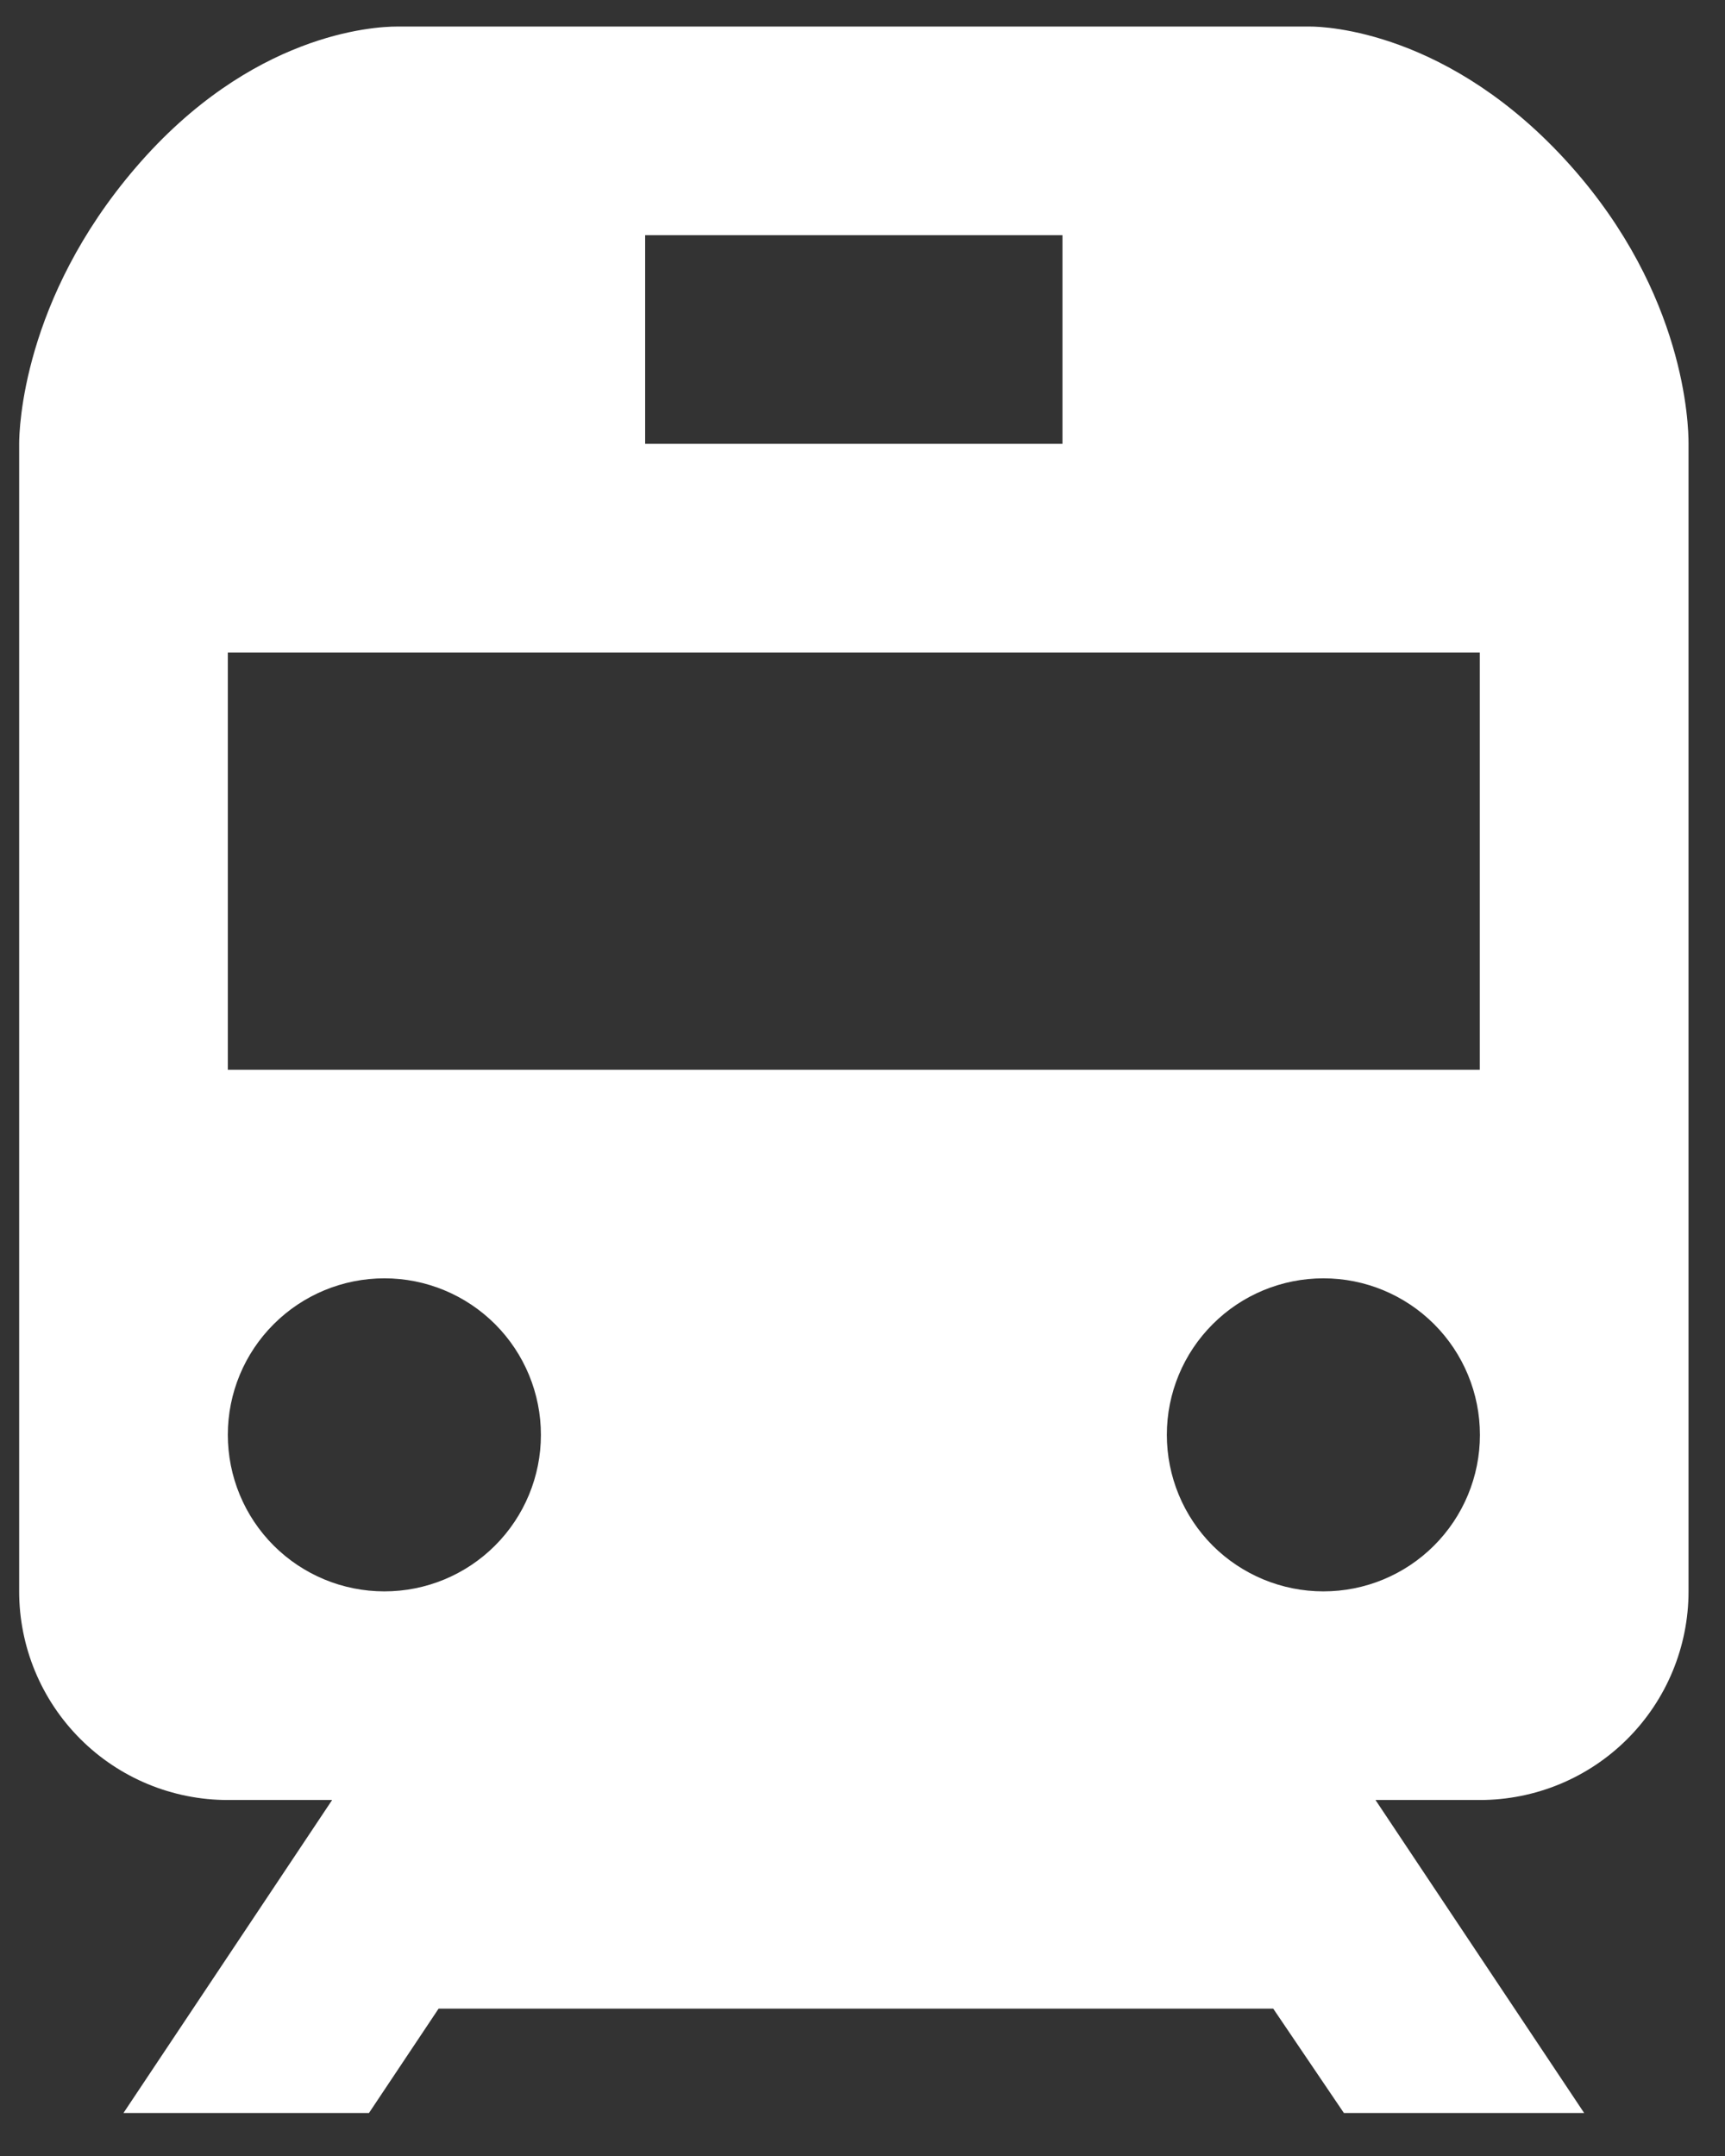
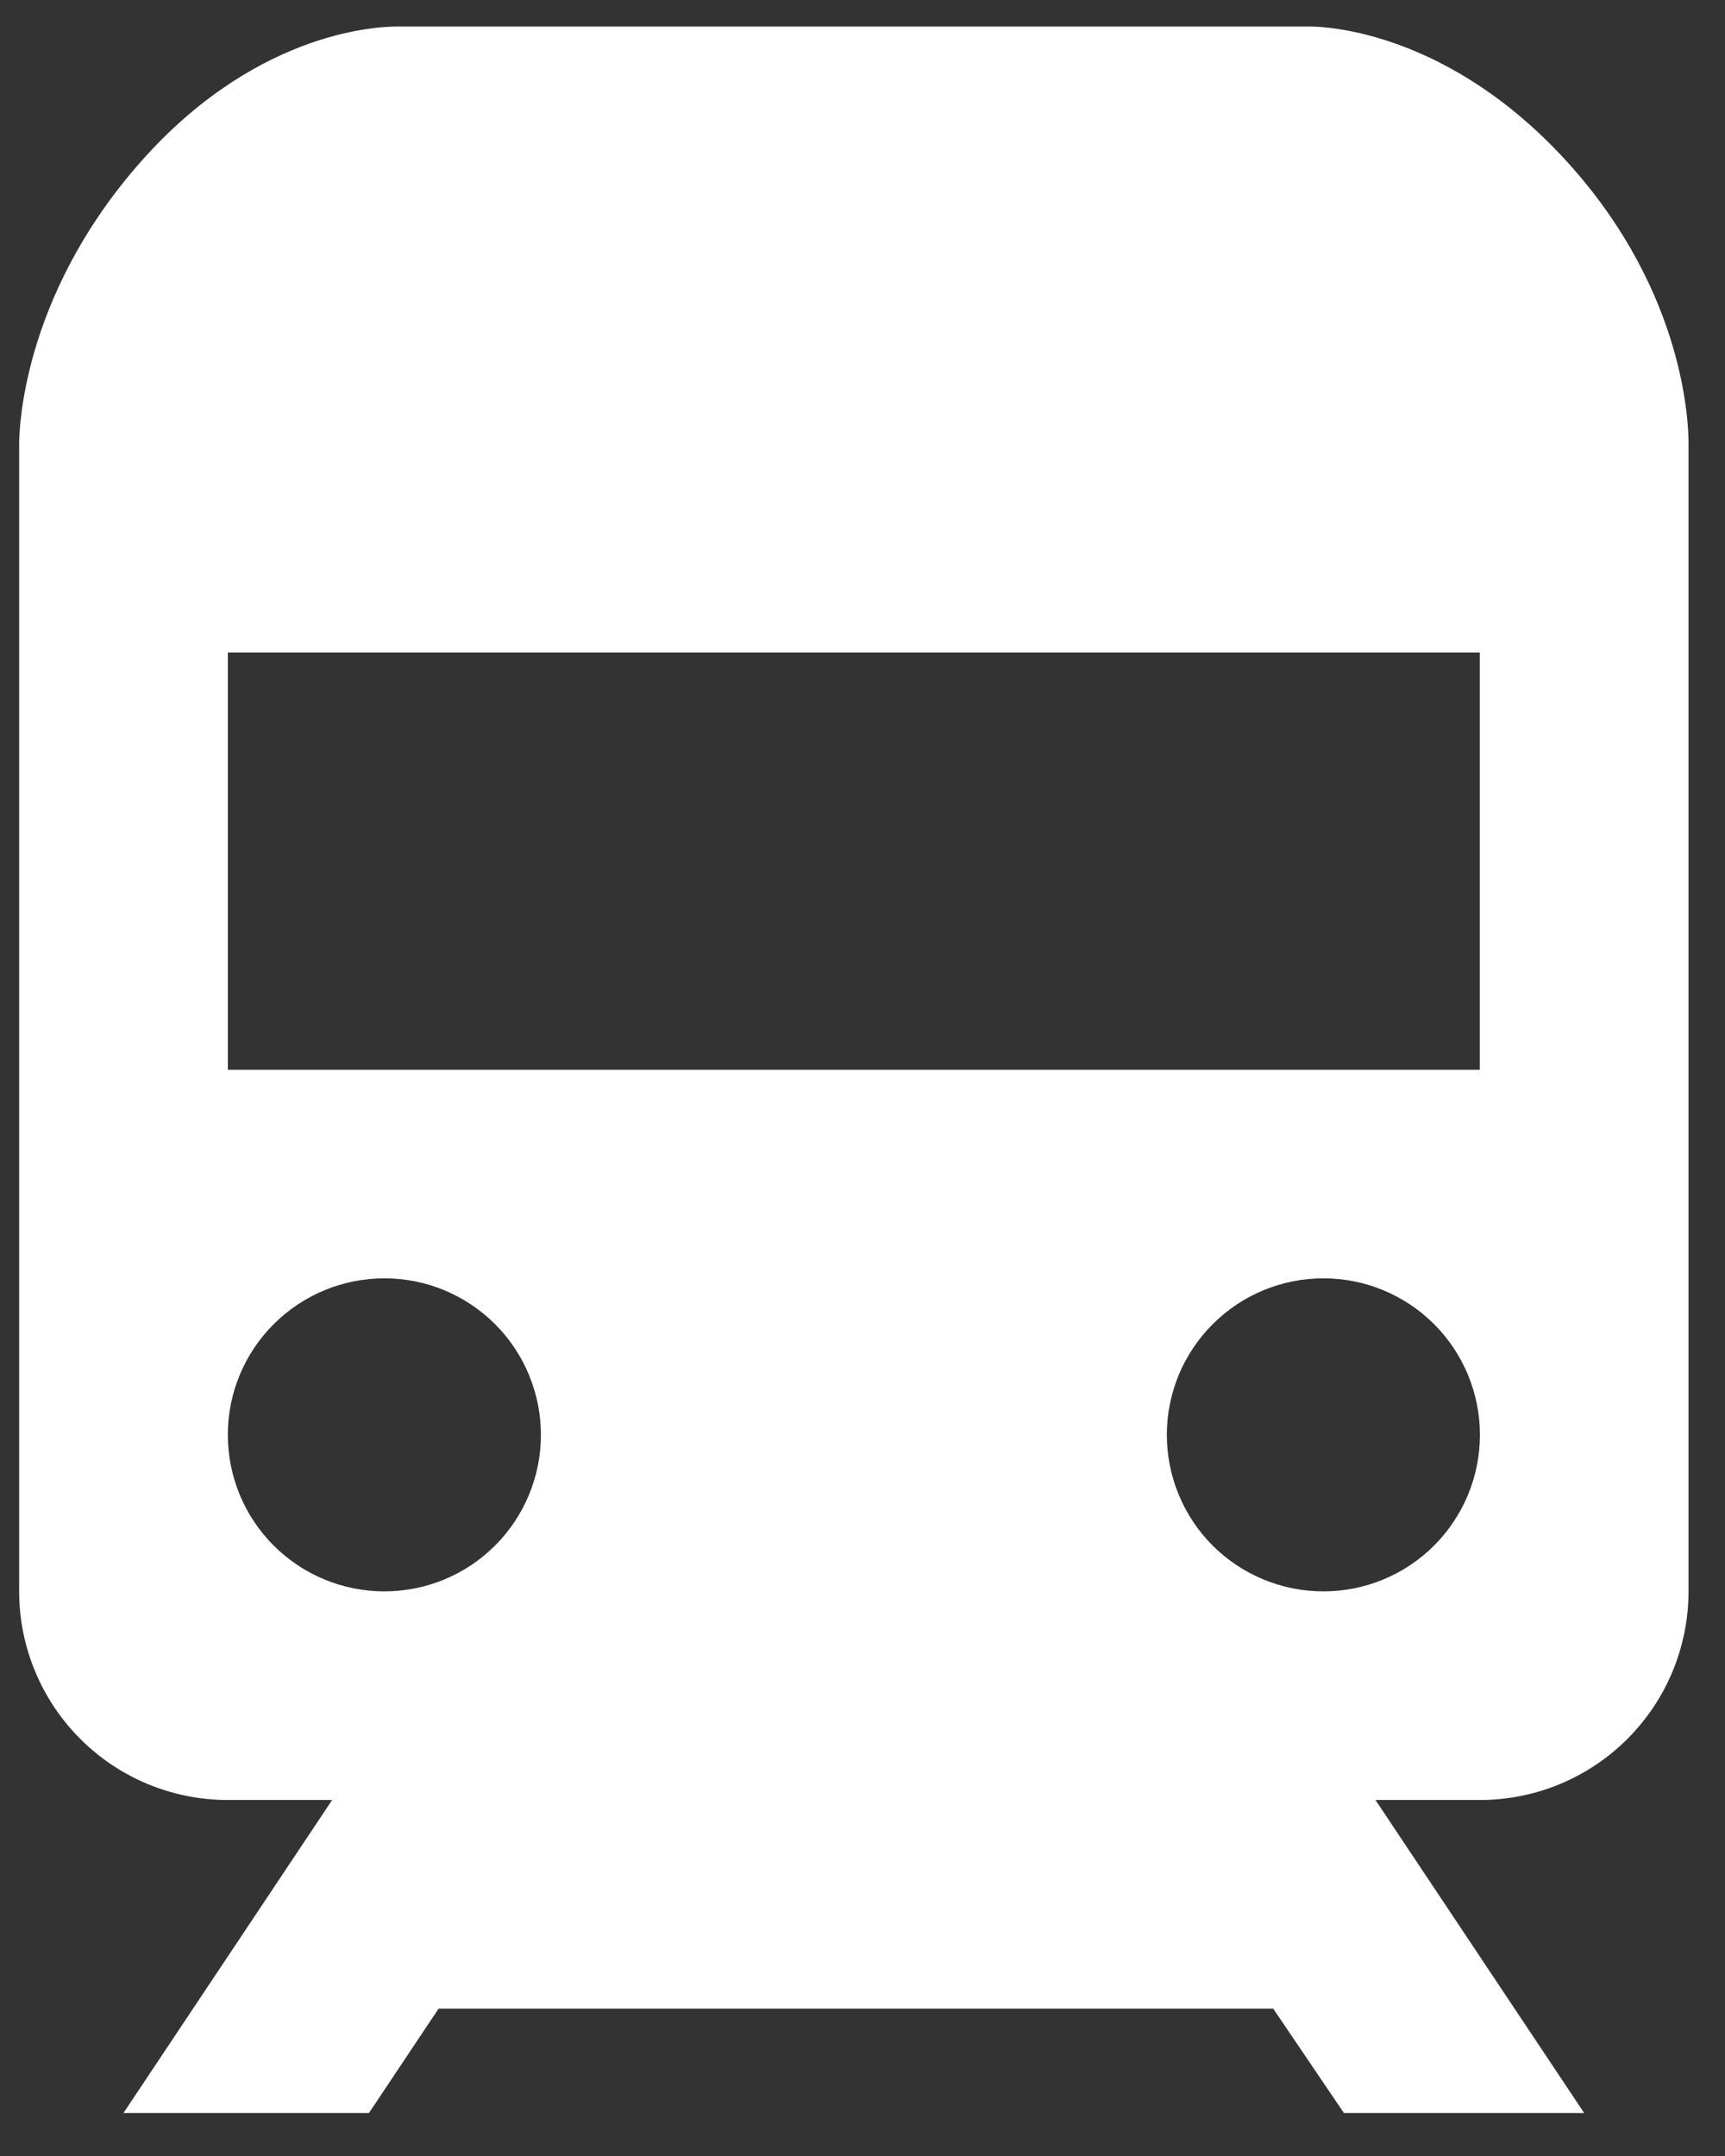
<svg xmlns="http://www.w3.org/2000/svg" width="28" height="35" viewBox="0 0 28 35" fill="none">
  <rect x="0" y="0" width="28" height="35" fill="#333333" stroke="none" />
-   <path d="M21.268 0.431H6.443C6.064 0.431 4.074 0.541 2.204 2.719C0.363 4.861 0.311 6.972 0.311 7.205V25.834C0.311 26.733 0.668 27.594 1.303 28.229C1.938 28.865 2.8 29.221 3.698 29.221H5.391L2.004 34.302H5.989L7.119 32.608H20.667L21.814 34.302H25.714L22.327 29.221H24.02C24.919 29.221 25.78 28.865 26.416 28.229C27.051 27.594 27.408 26.733 27.408 25.834V7.205C27.409 6.887 27.353 4.777 25.496 2.692C23.538 0.494 21.495 0.431 21.268 0.431ZM10.472 3.818H17.246V7.205H10.472V3.818ZM6.238 25.834C5.564 25.834 4.918 25.566 4.442 25.09C3.965 24.613 3.698 23.966 3.698 23.292C3.698 22.618 3.966 21.972 4.443 21.496C4.92 21.019 5.566 20.752 6.24 20.752C6.914 20.752 7.56 21.02 8.037 21.497C8.513 21.974 8.78 22.62 8.78 23.294C8.78 23.968 8.512 24.614 8.035 25.091C7.559 25.567 6.912 25.835 6.238 25.834ZM21.48 25.834C20.806 25.834 20.16 25.566 19.683 25.09C19.207 24.613 18.94 23.966 18.94 23.292C18.94 22.618 19.208 21.972 19.685 21.496C20.161 21.019 20.808 20.752 21.482 20.752C22.156 20.752 22.802 21.02 23.279 21.497C23.755 21.974 24.022 22.62 24.022 23.294C24.022 23.968 23.754 24.614 23.277 25.091C22.801 25.567 22.154 25.835 21.48 25.834ZM24.02 17.367H3.698V10.592H24.02V17.367Z" fill="white" />
+   <path d="M21.268 0.431H6.443C6.064 0.431 4.074 0.541 2.204 2.719C0.363 4.861 0.311 6.972 0.311 7.205V25.834C0.311 26.733 0.668 27.594 1.303 28.229C1.938 28.865 2.8 29.221 3.698 29.221H5.391L2.004 34.302H5.989L7.119 32.608H20.667L21.814 34.302H25.714L22.327 29.221H24.02C24.919 29.221 25.78 28.865 26.416 28.229C27.051 27.594 27.408 26.733 27.408 25.834V7.205C27.409 6.887 27.353 4.777 25.496 2.692C23.538 0.494 21.495 0.431 21.268 0.431ZM10.472 3.818H17.246H10.472V3.818ZM6.238 25.834C5.564 25.834 4.918 25.566 4.442 25.09C3.965 24.613 3.698 23.966 3.698 23.292C3.698 22.618 3.966 21.972 4.443 21.496C4.92 21.019 5.566 20.752 6.24 20.752C6.914 20.752 7.56 21.02 8.037 21.497C8.513 21.974 8.78 22.62 8.78 23.294C8.78 23.968 8.512 24.614 8.035 25.091C7.559 25.567 6.912 25.835 6.238 25.834ZM21.48 25.834C20.806 25.834 20.16 25.566 19.683 25.09C19.207 24.613 18.94 23.966 18.94 23.292C18.94 22.618 19.208 21.972 19.685 21.496C20.161 21.019 20.808 20.752 21.482 20.752C22.156 20.752 22.802 21.02 23.279 21.497C23.755 21.974 24.022 22.62 24.022 23.294C24.022 23.968 23.754 24.614 23.277 25.091C22.801 25.567 22.154 25.835 21.48 25.834ZM24.02 17.367H3.698V10.592H24.02V17.367Z" fill="white" />
</svg>